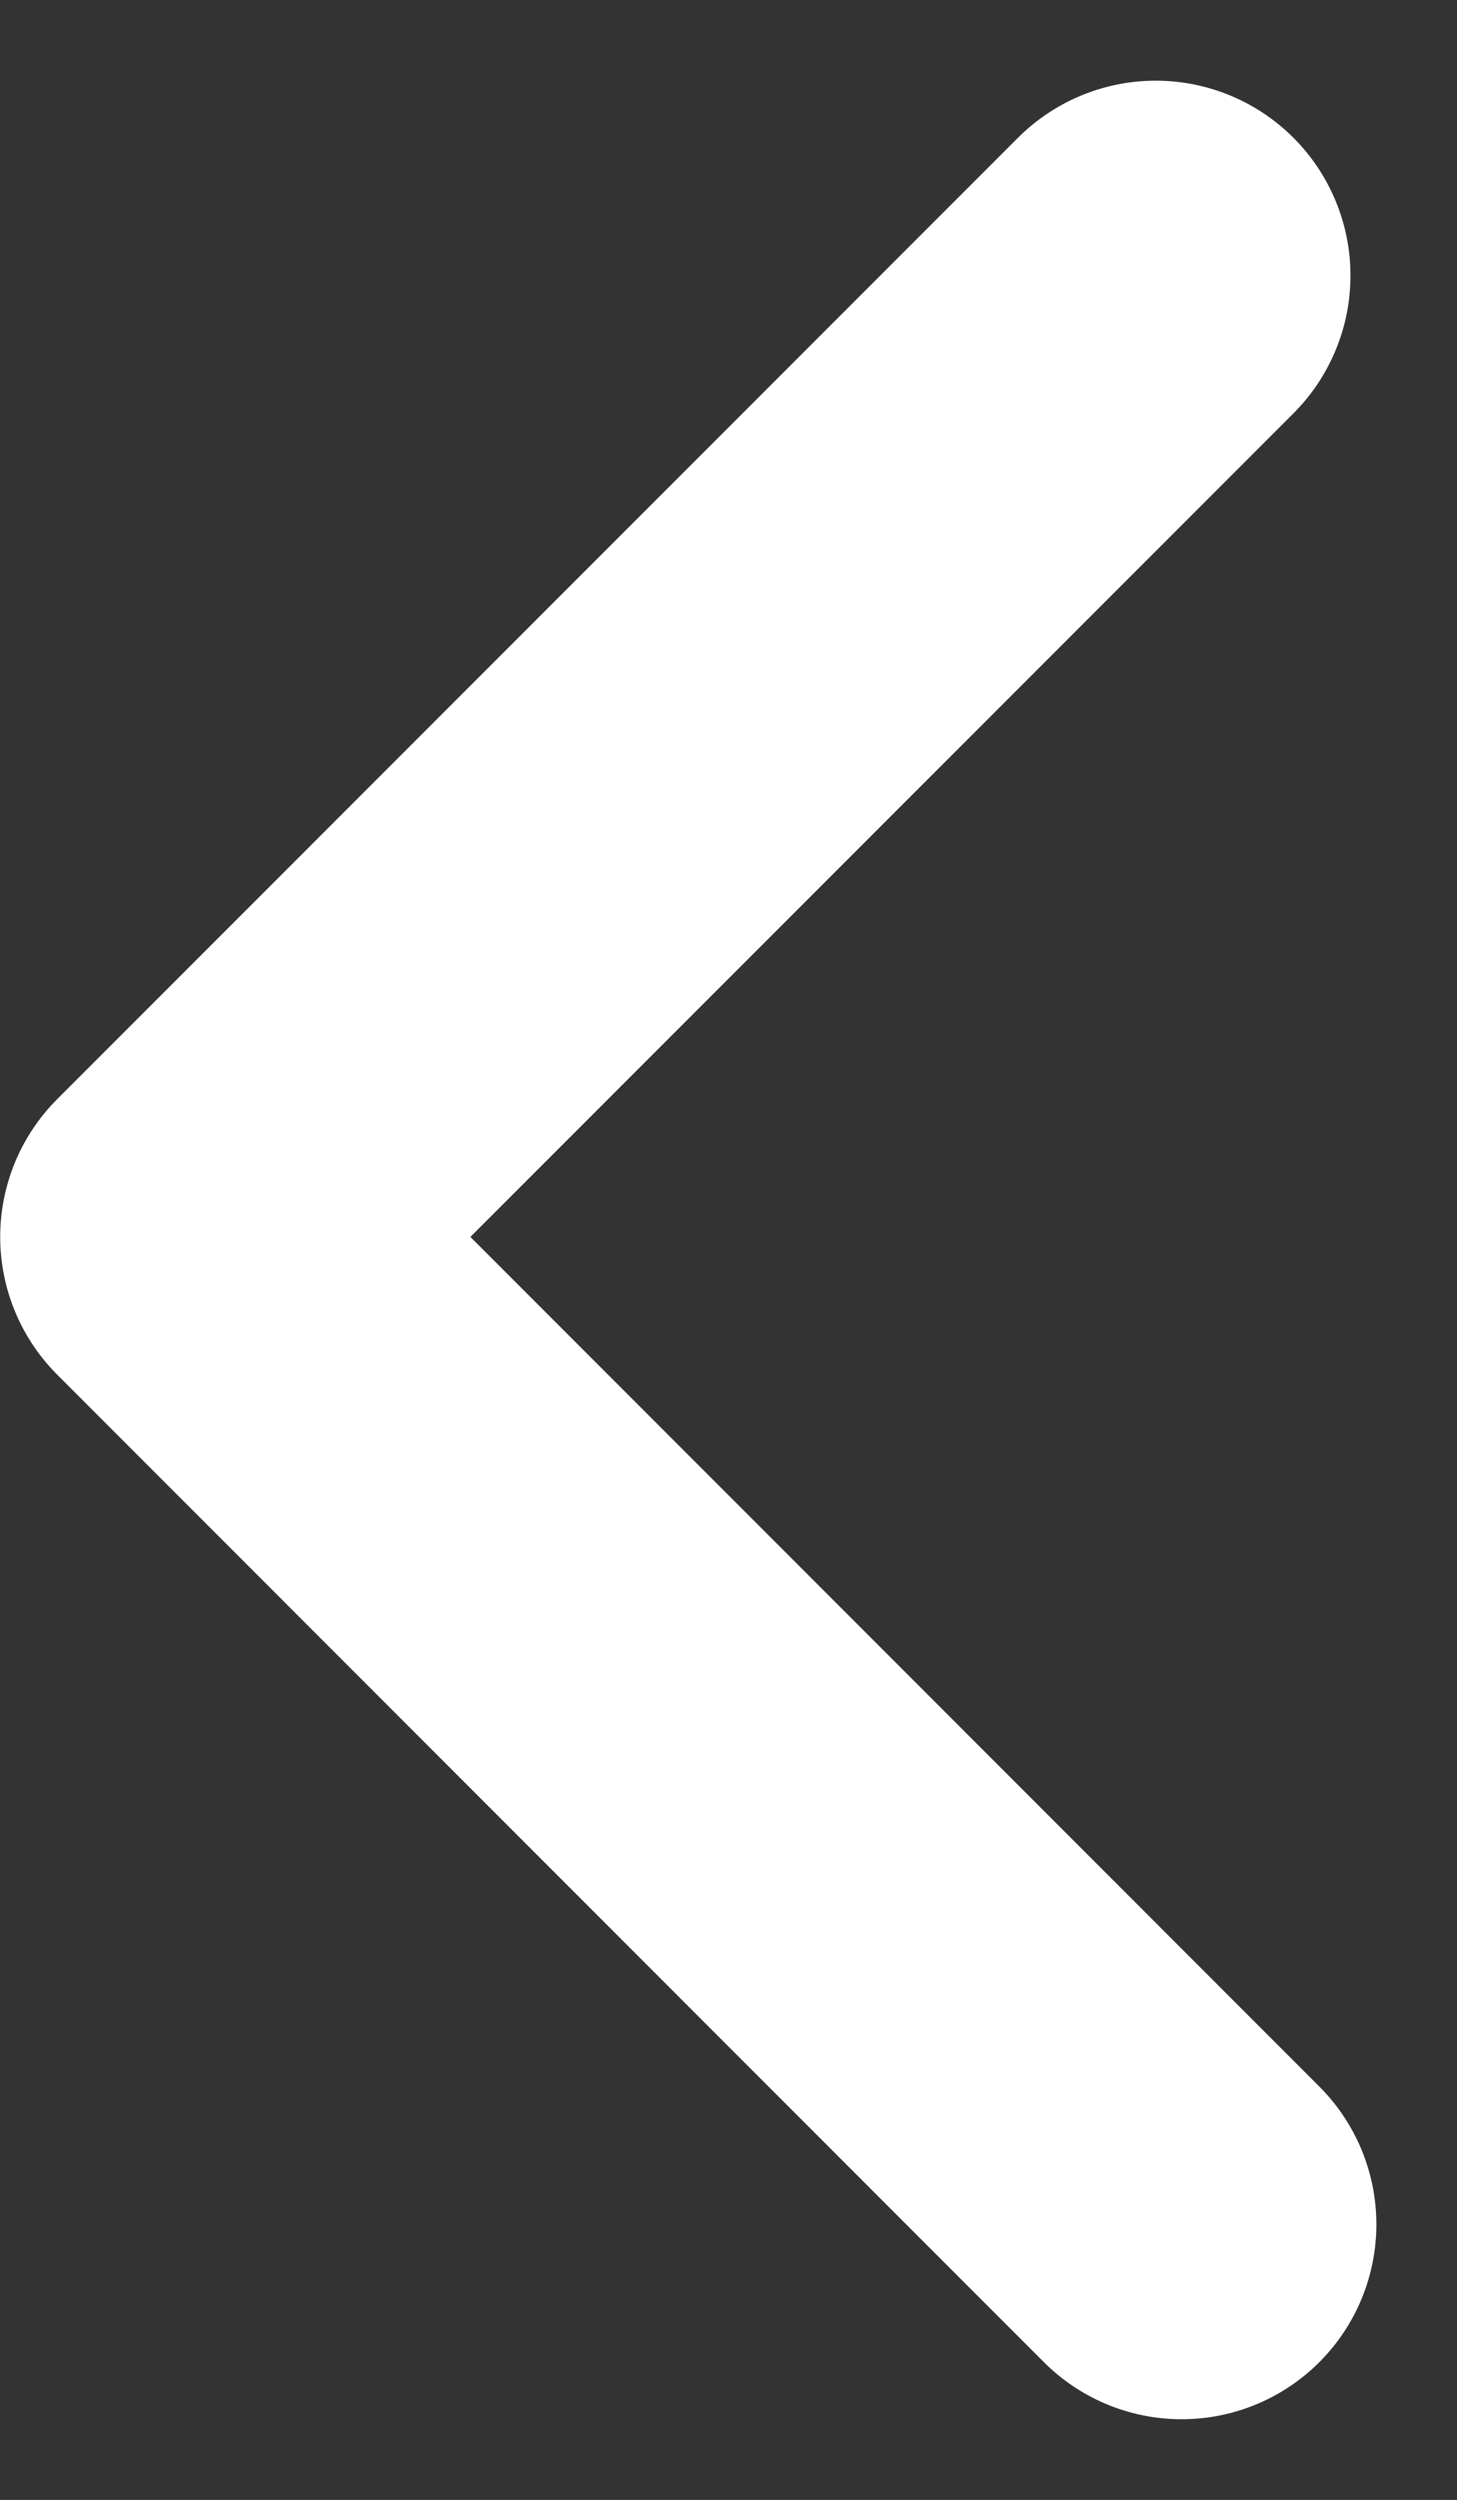
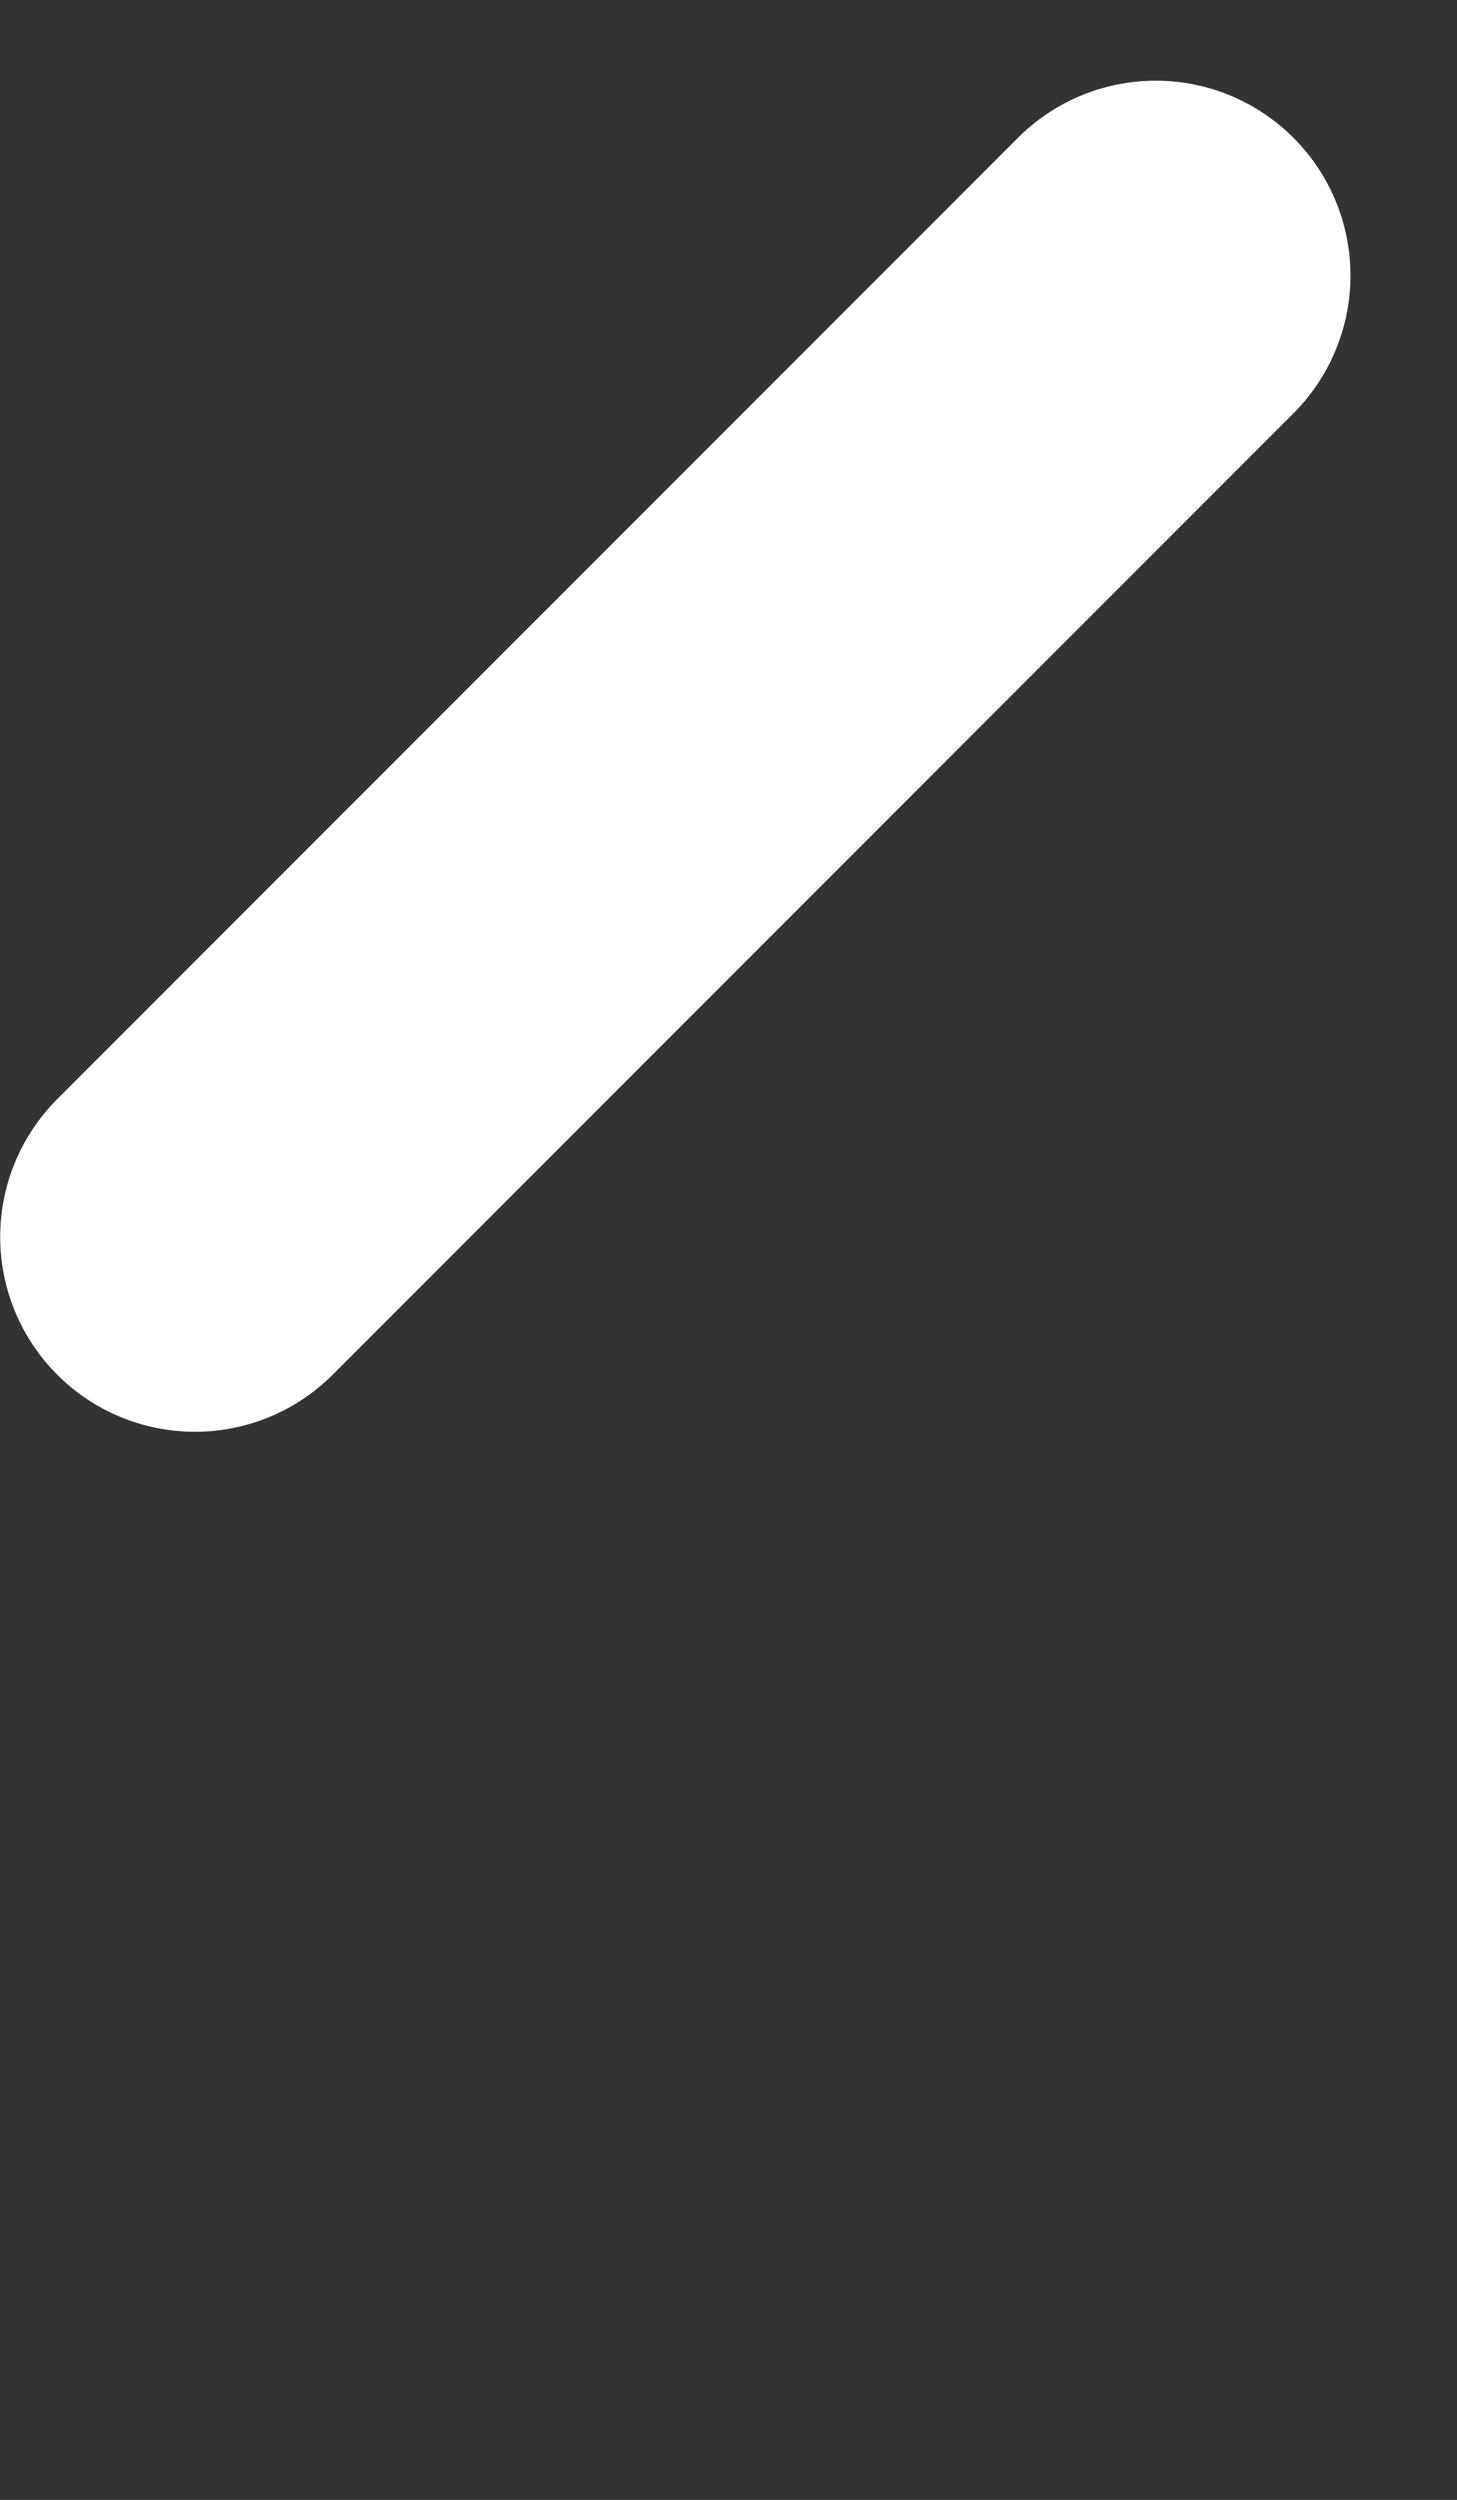
<svg xmlns="http://www.w3.org/2000/svg" width="7.481" height="12.828" viewBox="0 0 7.481 12.828">
  <rect x="0" y="0" width="7.481" height="12.828" fill="#333333" stroke="none" />
-   <path id="_" data-name="&lt;" d="M1161.9,0l-4.933,4.933L1162.033,10" transform="translate(-1155.966 1.414)" fill="none" stroke="#fff" stroke-linecap="round" stroke-linejoin="round" stroke-width="2" />
+   <path id="_" data-name="&lt;" d="M1161.9,0l-4.933,4.933" transform="translate(-1155.966 1.414)" fill="none" stroke="#fff" stroke-linecap="round" stroke-linejoin="round" stroke-width="2" />
</svg>